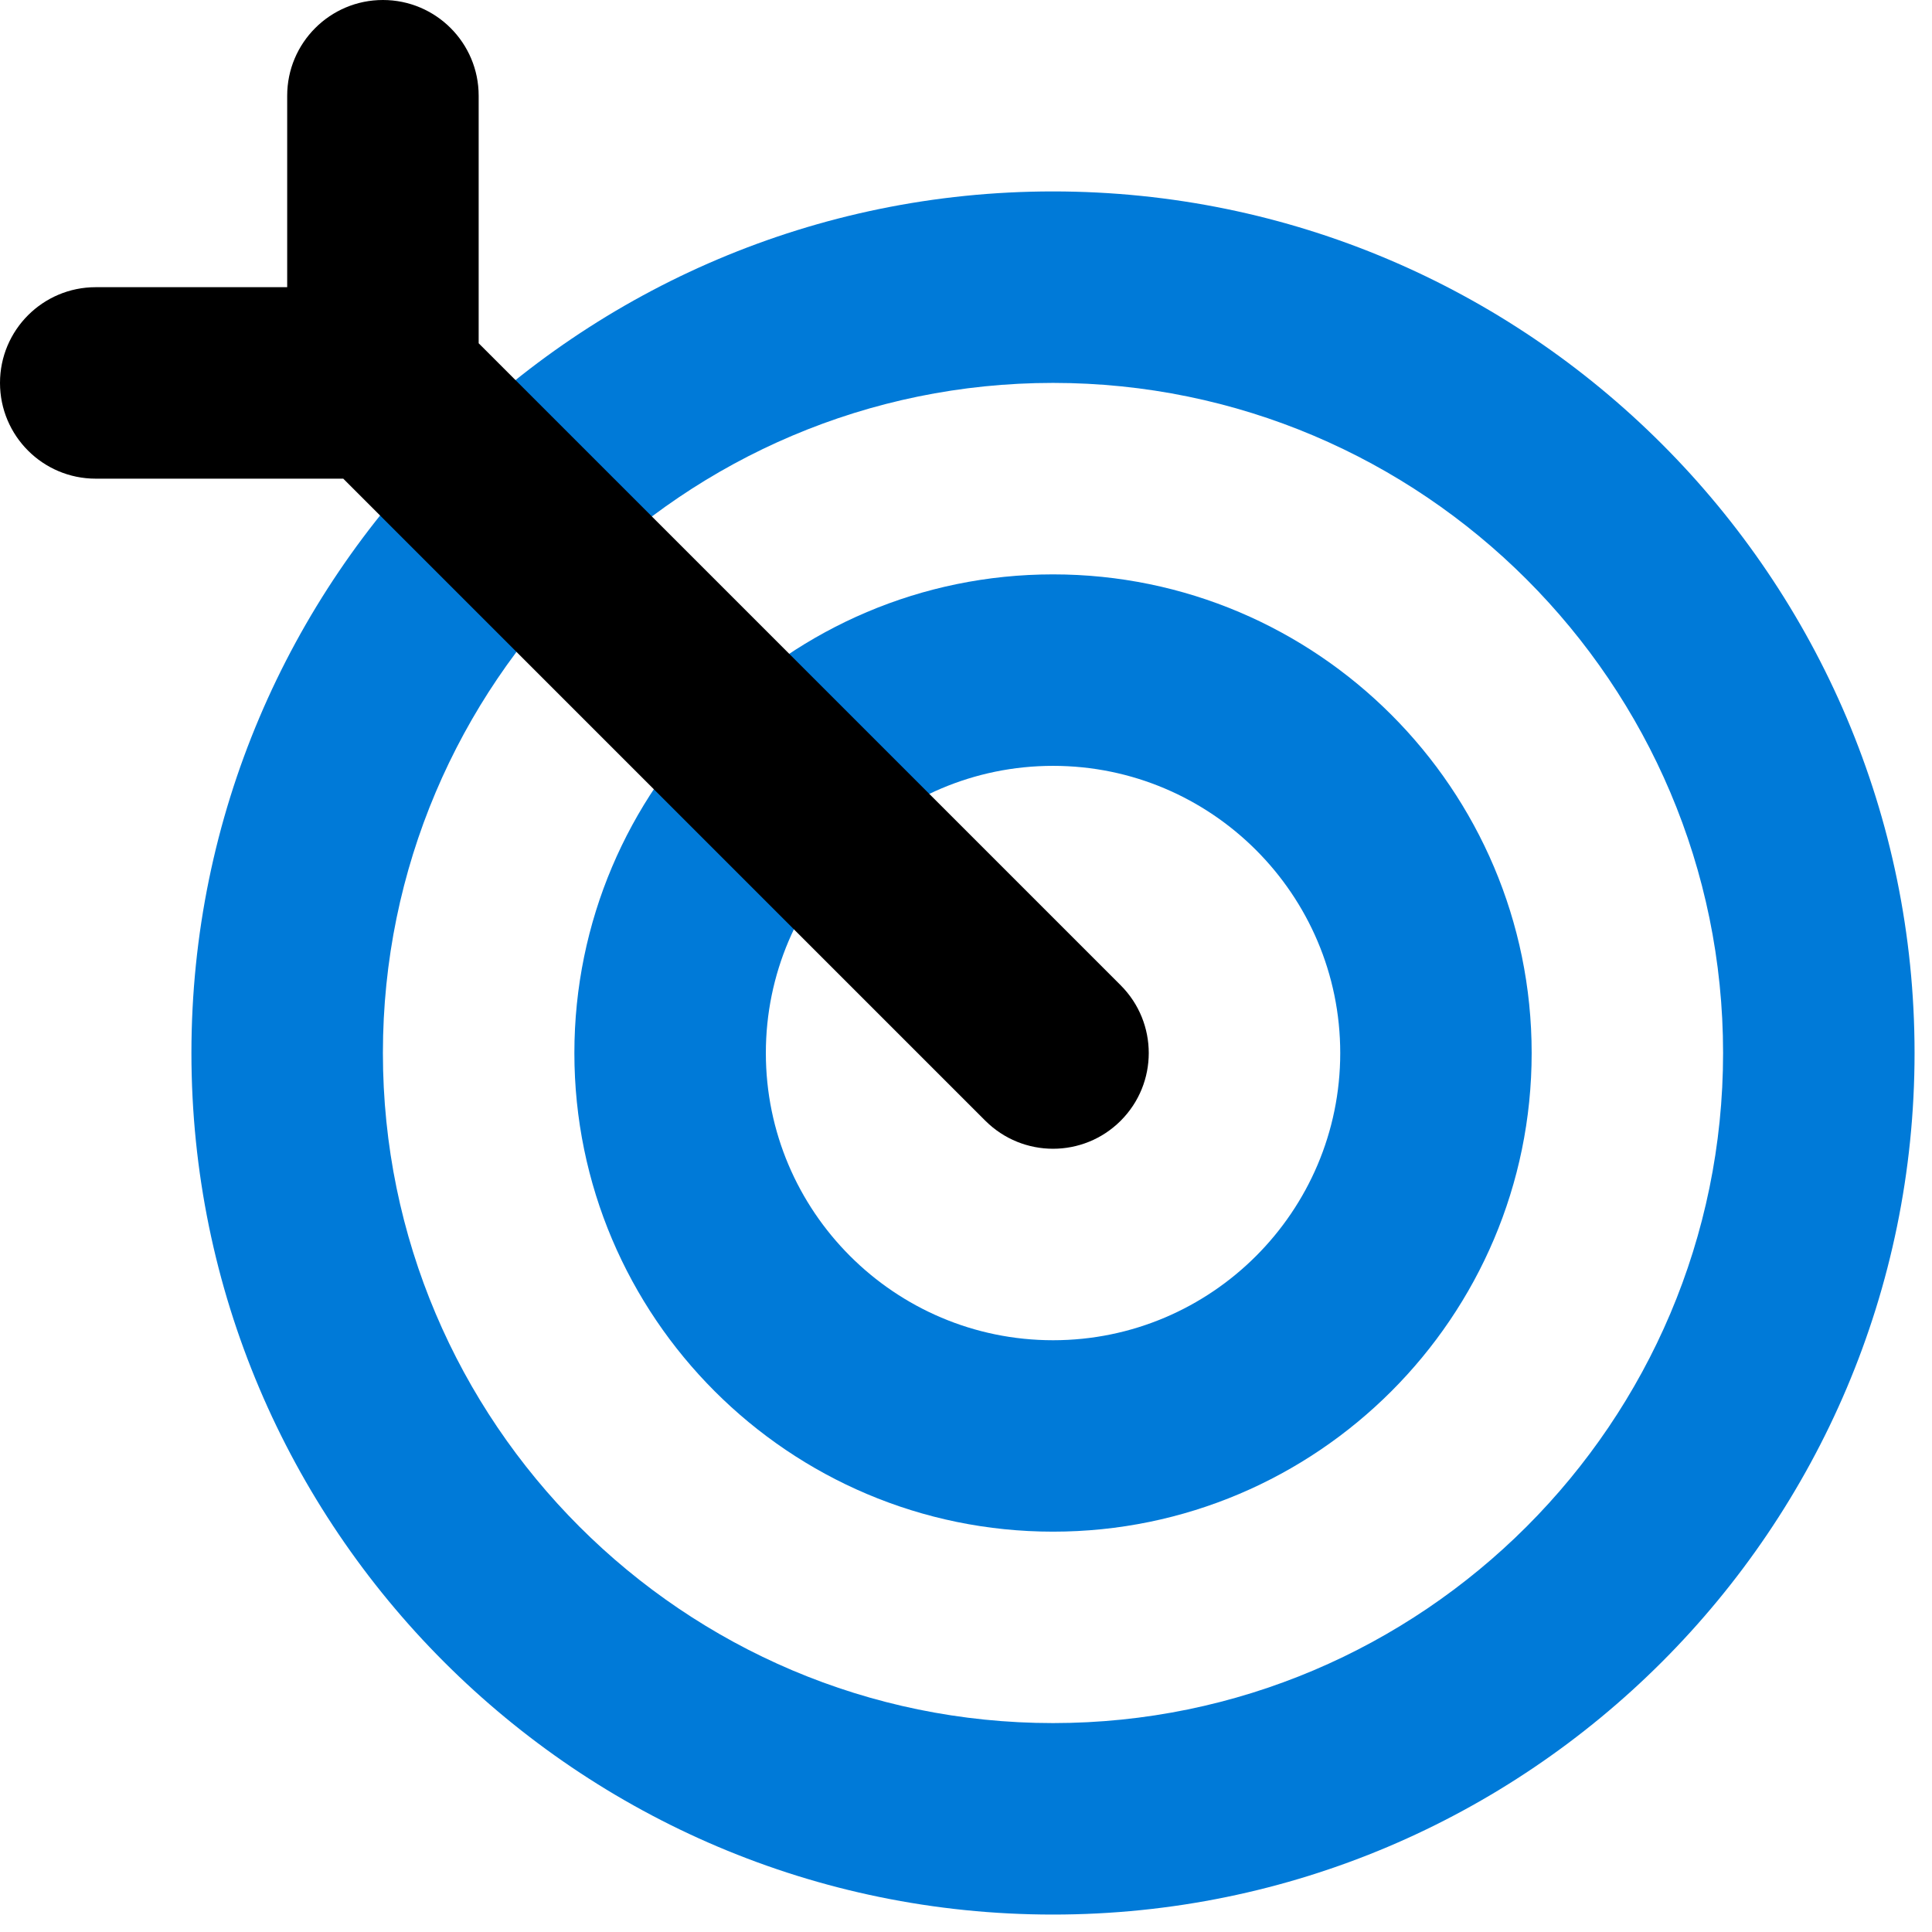
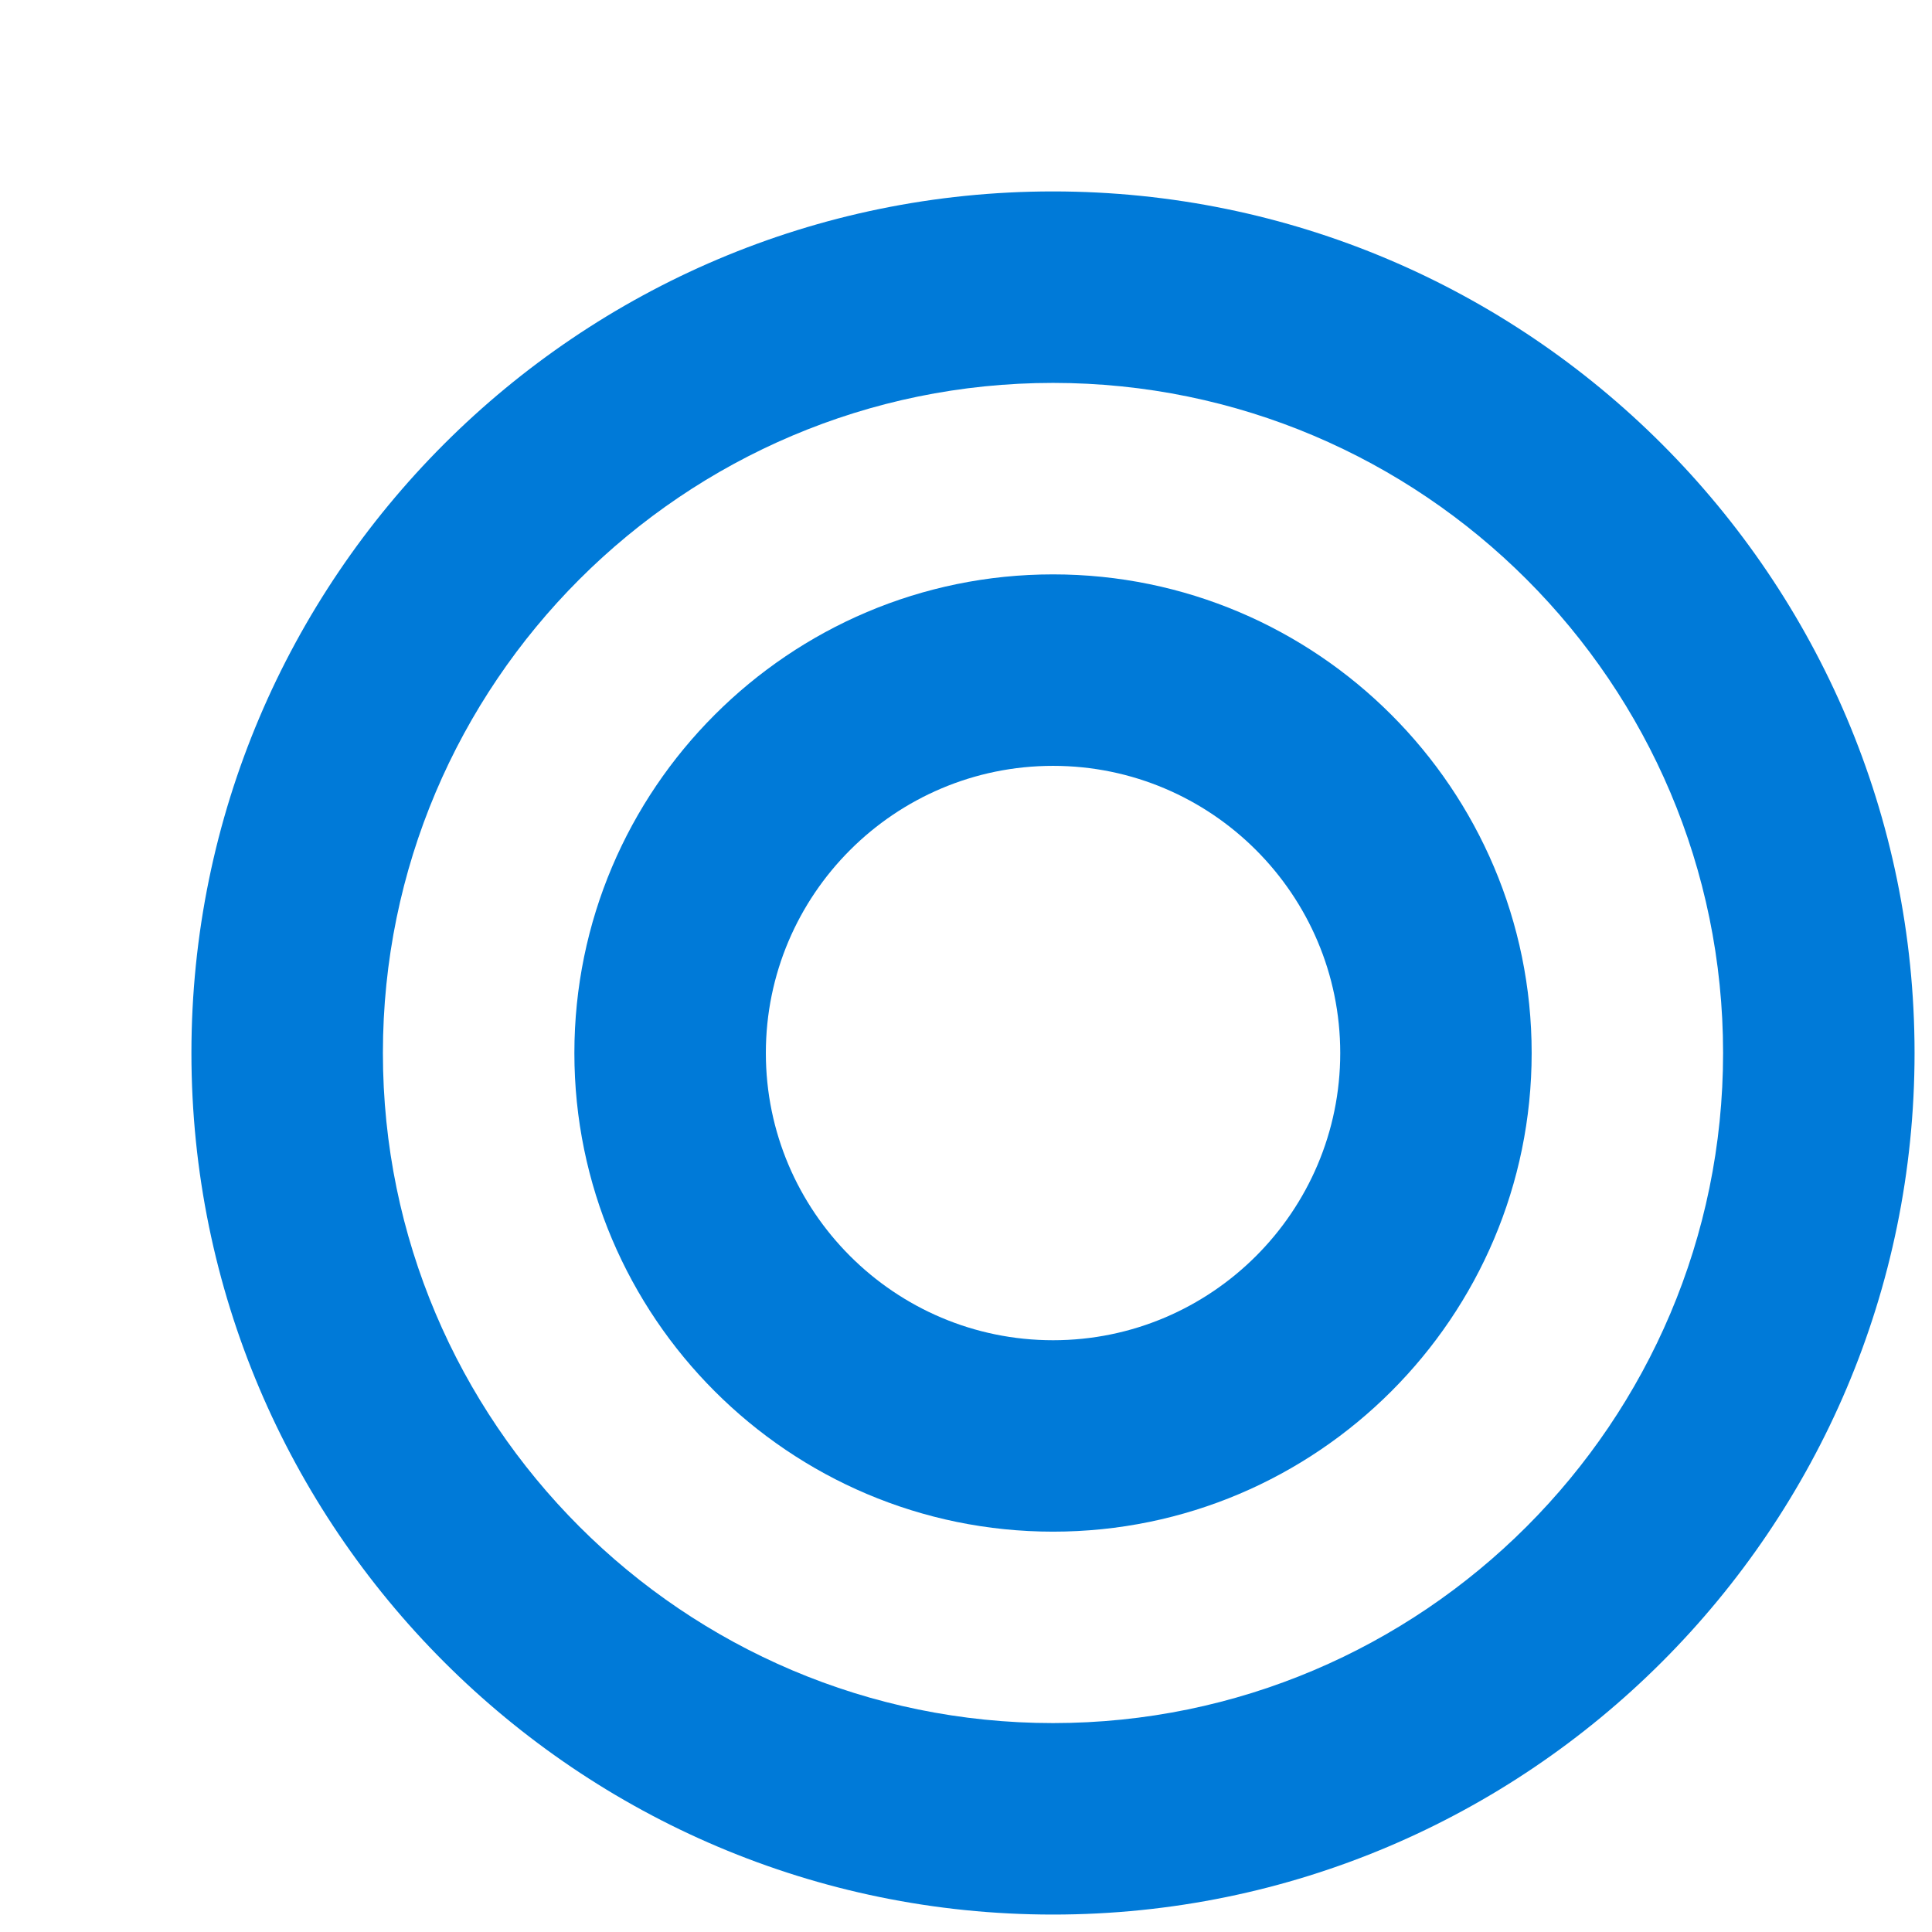
<svg xmlns="http://www.w3.org/2000/svg" width="37" height="37" viewBox="0 0 37 37" fill="none">
  <path d="M36.666 20.166C36.666 29.259 29.259 36.666 20.166 36.666C11.073 36.666 3.666 29.259 3.666 20.166C3.666 11.073 11.073 3.666 20.166 3.666C29.259 3.666 36.666 11.073 36.666 20.166Z" fill="none" />
  <path d="M20.166 36.666C11.068 36.666 3.666 29.265 3.666 20.166C3.666 11.068 11.068 3.666 20.166 3.666C29.264 3.666 36.666 11.068 36.666 20.166C36.666 29.265 29.264 36.666 20.166 36.666ZM20.166 7.333C13.089 7.333 7.333 13.089 7.333 20.166C7.333 27.242 13.089 32.999 20.166 32.999C27.242 32.999 32.999 27.242 32.999 20.166C32.999 13.089 27.242 7.333 20.166 7.333Z" fill="#007AD8" />
  <path d="M20.167 29.333C15.113 29.333 11 25.221 11 20.167C11 15.113 15.113 11 20.167 11C25.221 11 29.333 15.113 29.333 20.167C29.333 25.221 25.221 29.333 20.167 29.333ZM20.167 14.667C17.134 14.667 14.667 17.134 14.667 20.167C14.667 23.2 17.134 25.667 20.167 25.667C23.2 25.667 25.667 23.2 25.667 20.167C25.667 17.134 23.2 14.667 20.167 14.667Z" fill="#007AD8" />
-   <path d="M21.463 18.87L9.167 6.574V1.833C9.167 0.821 8.346 0 7.333 0C6.321 0 5.5 0.821 5.5 1.833V5.5H1.833C0.821 5.5 0 6.321 0 7.333C0 8.346 0.821 9.167 1.833 9.167H6.574L18.87 21.463C19.229 21.821 19.698 22 20.167 22C20.636 22 21.105 21.821 21.463 21.463C22.179 20.747 22.179 19.587 21.463 18.87Z" fill="black" />
</svg>